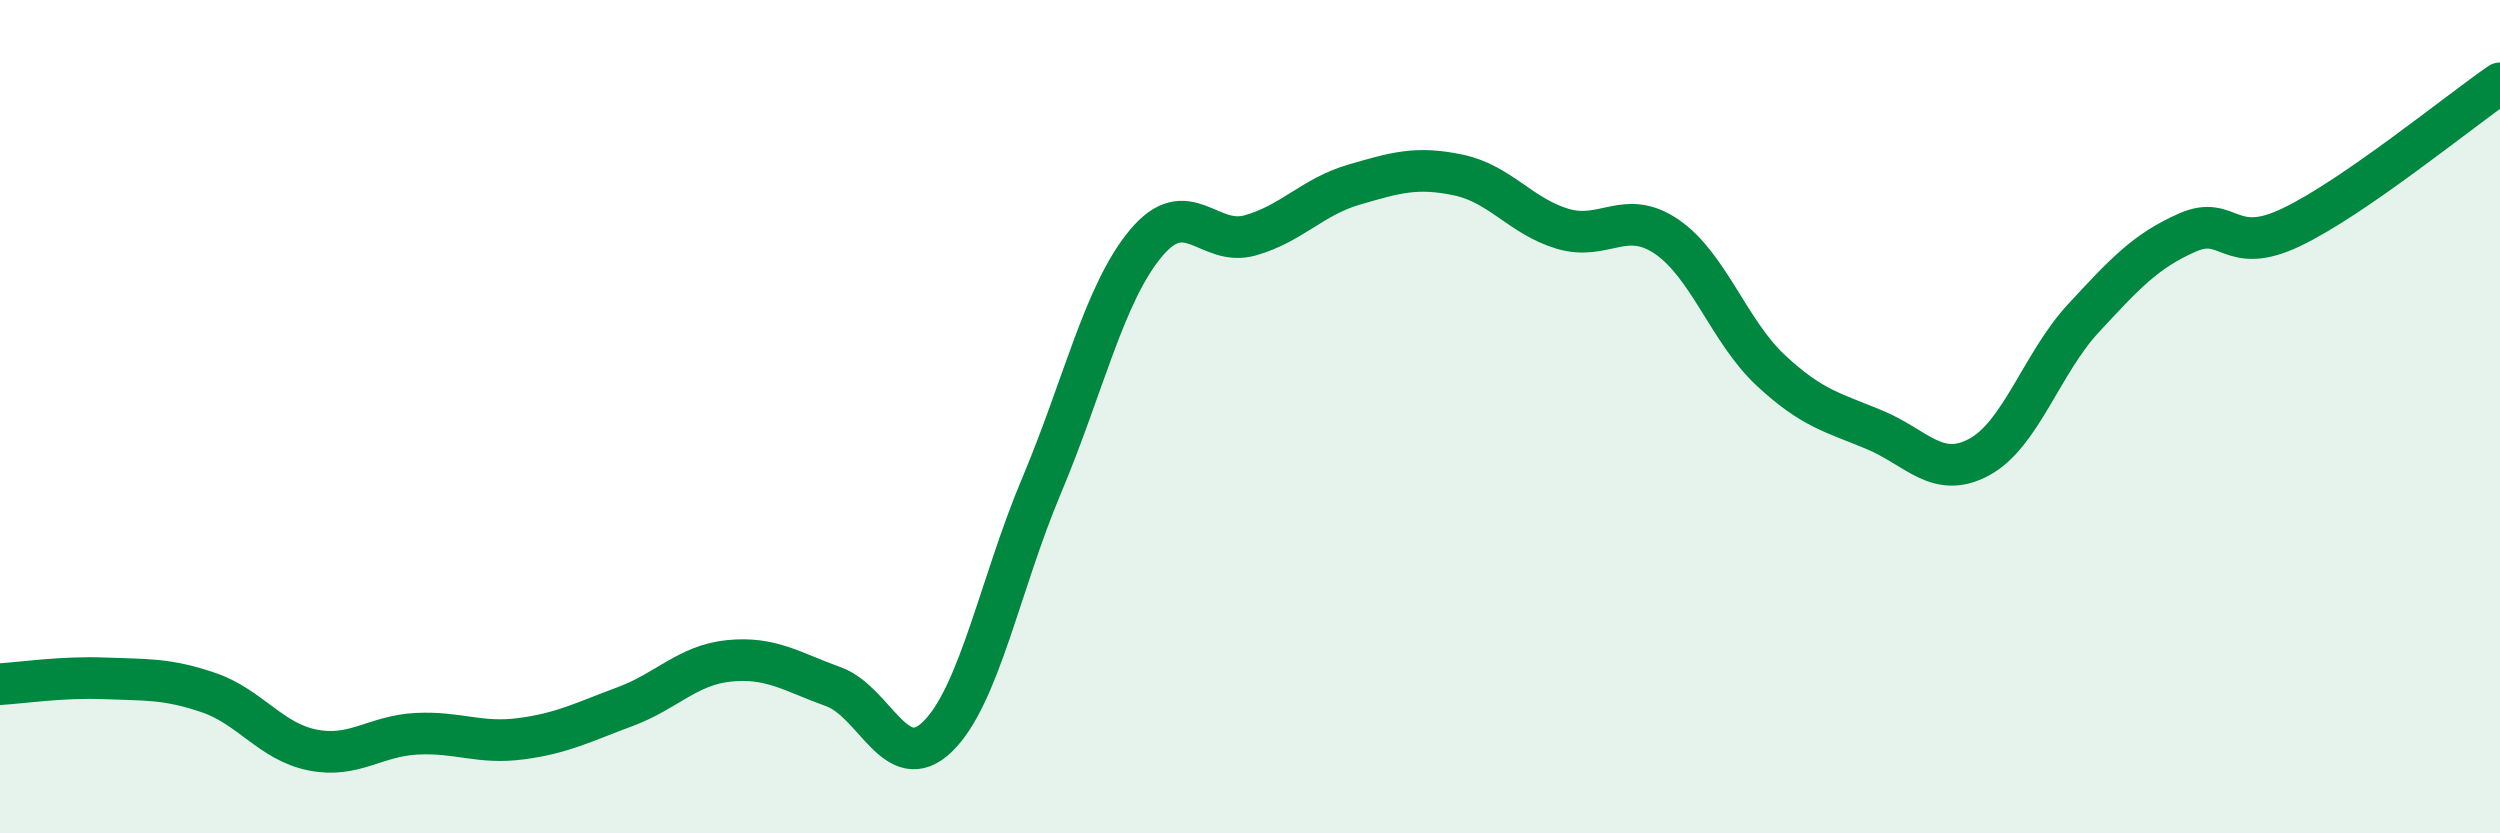
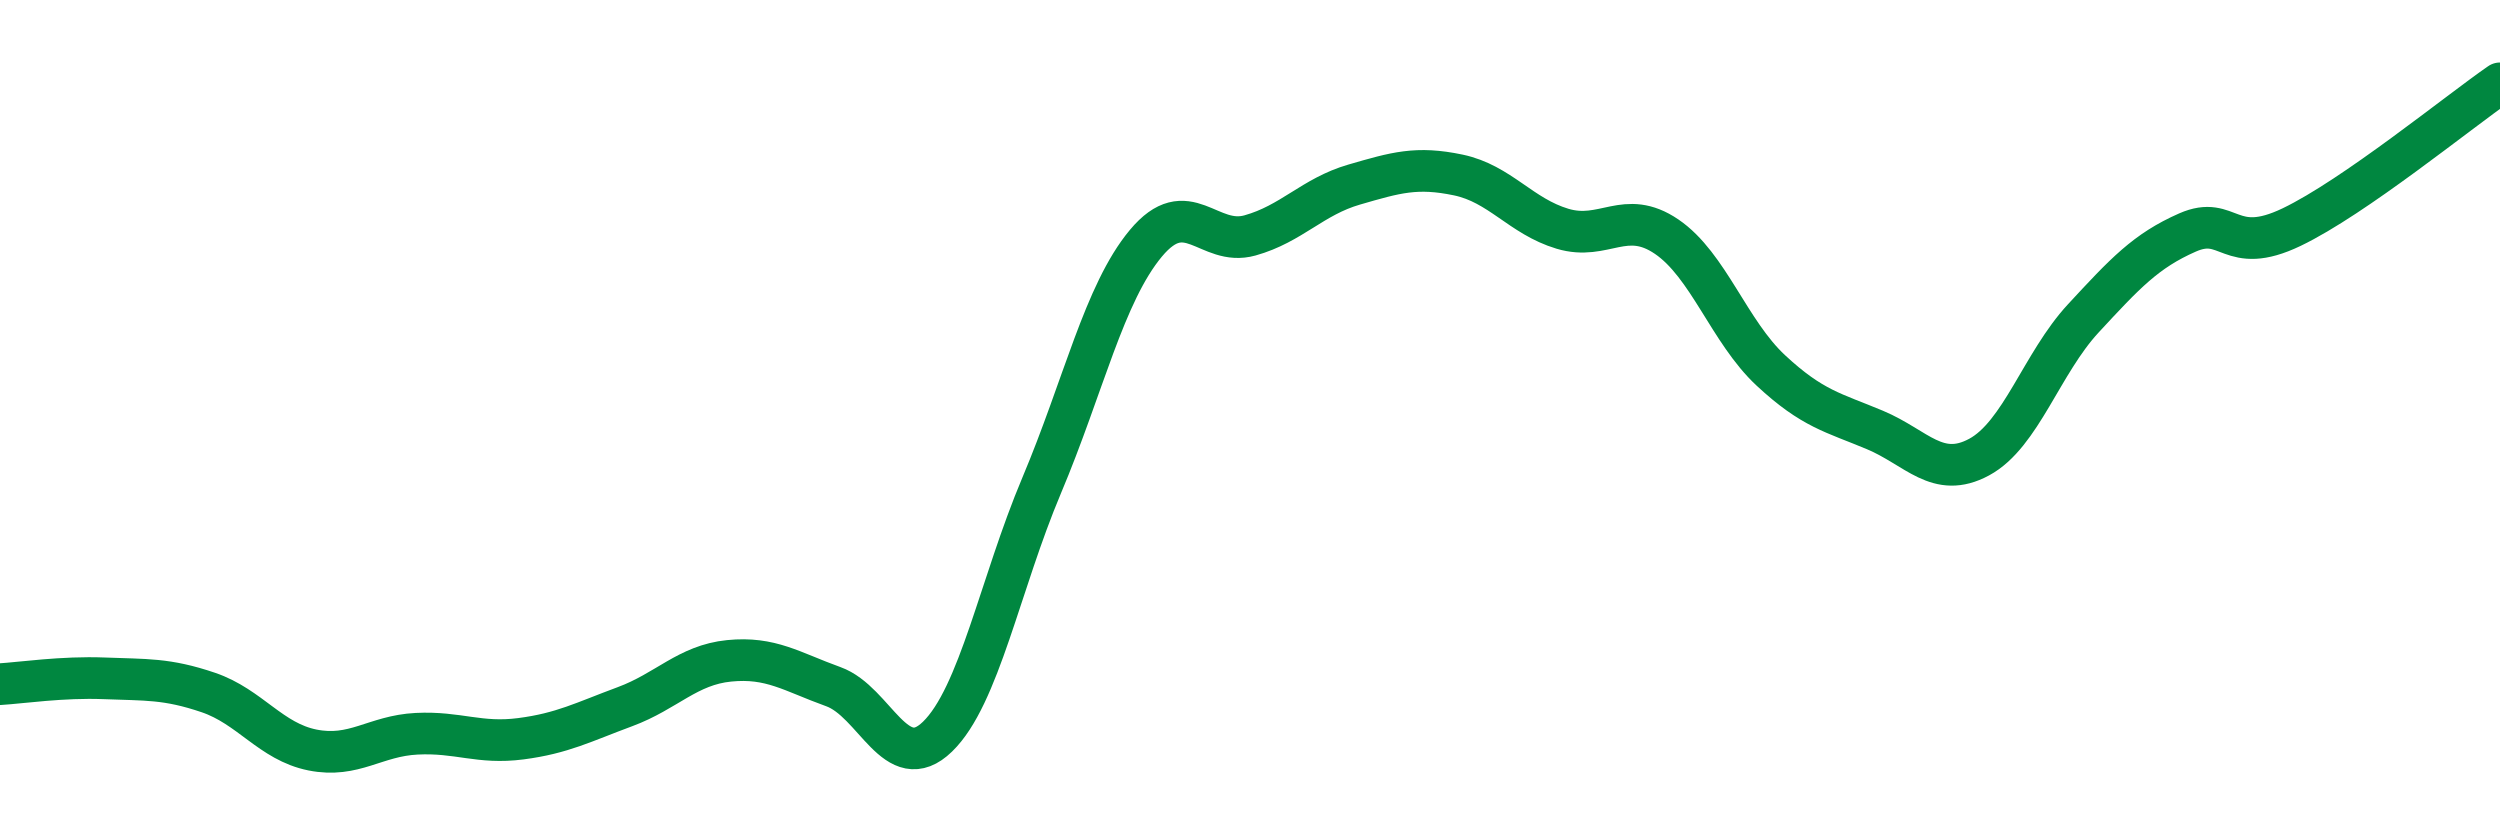
<svg xmlns="http://www.w3.org/2000/svg" width="60" height="20" viewBox="0 0 60 20">
-   <path d="M 0,16.42 C 0.5,16.39 1.5,16.24 2.5,16.28 C 3.5,16.32 4,16.28 5,16.62 C 6,16.96 6.5,17.8 7.5,18 C 8.5,18.2 9,17.66 10,17.61 C 11,17.56 11.5,17.86 12.5,17.73 C 13.5,17.6 14,17.33 15,16.96 C 16,16.59 16.5,15.96 17.5,15.86 C 18.5,15.76 19,16.12 20,16.48 C 21,16.84 21.5,18.65 22.5,17.68 C 23.5,16.71 24,14.02 25,11.65 C 26,9.28 26.5,7.04 27.5,5.84 C 28.5,4.64 29,5.93 30,5.65 C 31,5.37 31.5,4.72 32.5,4.43 C 33.5,4.14 34,3.99 35,4.2 C 36,4.41 36.5,5.19 37.5,5.49 C 38.5,5.79 39,5 40,5.68 C 41,6.36 41.5,7.96 42.5,8.89 C 43.5,9.82 44,9.9 45,10.32 C 46,10.74 46.5,11.51 47.5,10.97 C 48.5,10.43 49,8.72 50,7.64 C 51,6.56 51.5,6.02 52.5,5.58 C 53.5,5.14 53.5,6.17 55,5.45 C 56.5,4.73 59,2.69 60,2L60 20L0 20Z" fill="#008740" opacity="0.1" stroke-linecap="round" stroke-linejoin="round" />
  <path d="M 0,16.42 C 0.5,16.39 1.5,16.24 2.5,16.28 C 3.5,16.32 4,16.28 5,16.62 C 6,16.96 6.5,17.8 7.5,18 C 8.5,18.2 9,17.66 10,17.61 C 11,17.56 11.5,17.86 12.5,17.73 C 13.5,17.6 14,17.33 15,16.96 C 16,16.59 16.5,15.96 17.5,15.86 C 18.5,15.76 19,16.12 20,16.48 C 21,16.84 21.5,18.65 22.5,17.68 C 23.5,16.71 24,14.02 25,11.65 C 26,9.28 26.5,7.04 27.5,5.84 C 28.5,4.64 29,5.93 30,5.65 C 31,5.37 31.5,4.72 32.5,4.43 C 33.5,4.14 34,3.99 35,4.2 C 36,4.41 36.5,5.19 37.5,5.49 C 38.5,5.79 39,5 40,5.68 C 41,6.36 41.5,7.96 42.5,8.89 C 43.5,9.82 44,9.9 45,10.32 C 46,10.74 46.5,11.51 47.5,10.97 C 48.5,10.43 49,8.72 50,7.64 C 51,6.56 51.5,6.02 52.5,5.58 C 53.5,5.14 53.5,6.17 55,5.45 C 56.5,4.73 59,2.69 60,2" stroke="#008740" stroke-width="1" fill="none" stroke-linecap="round" stroke-linejoin="round" />
</svg>